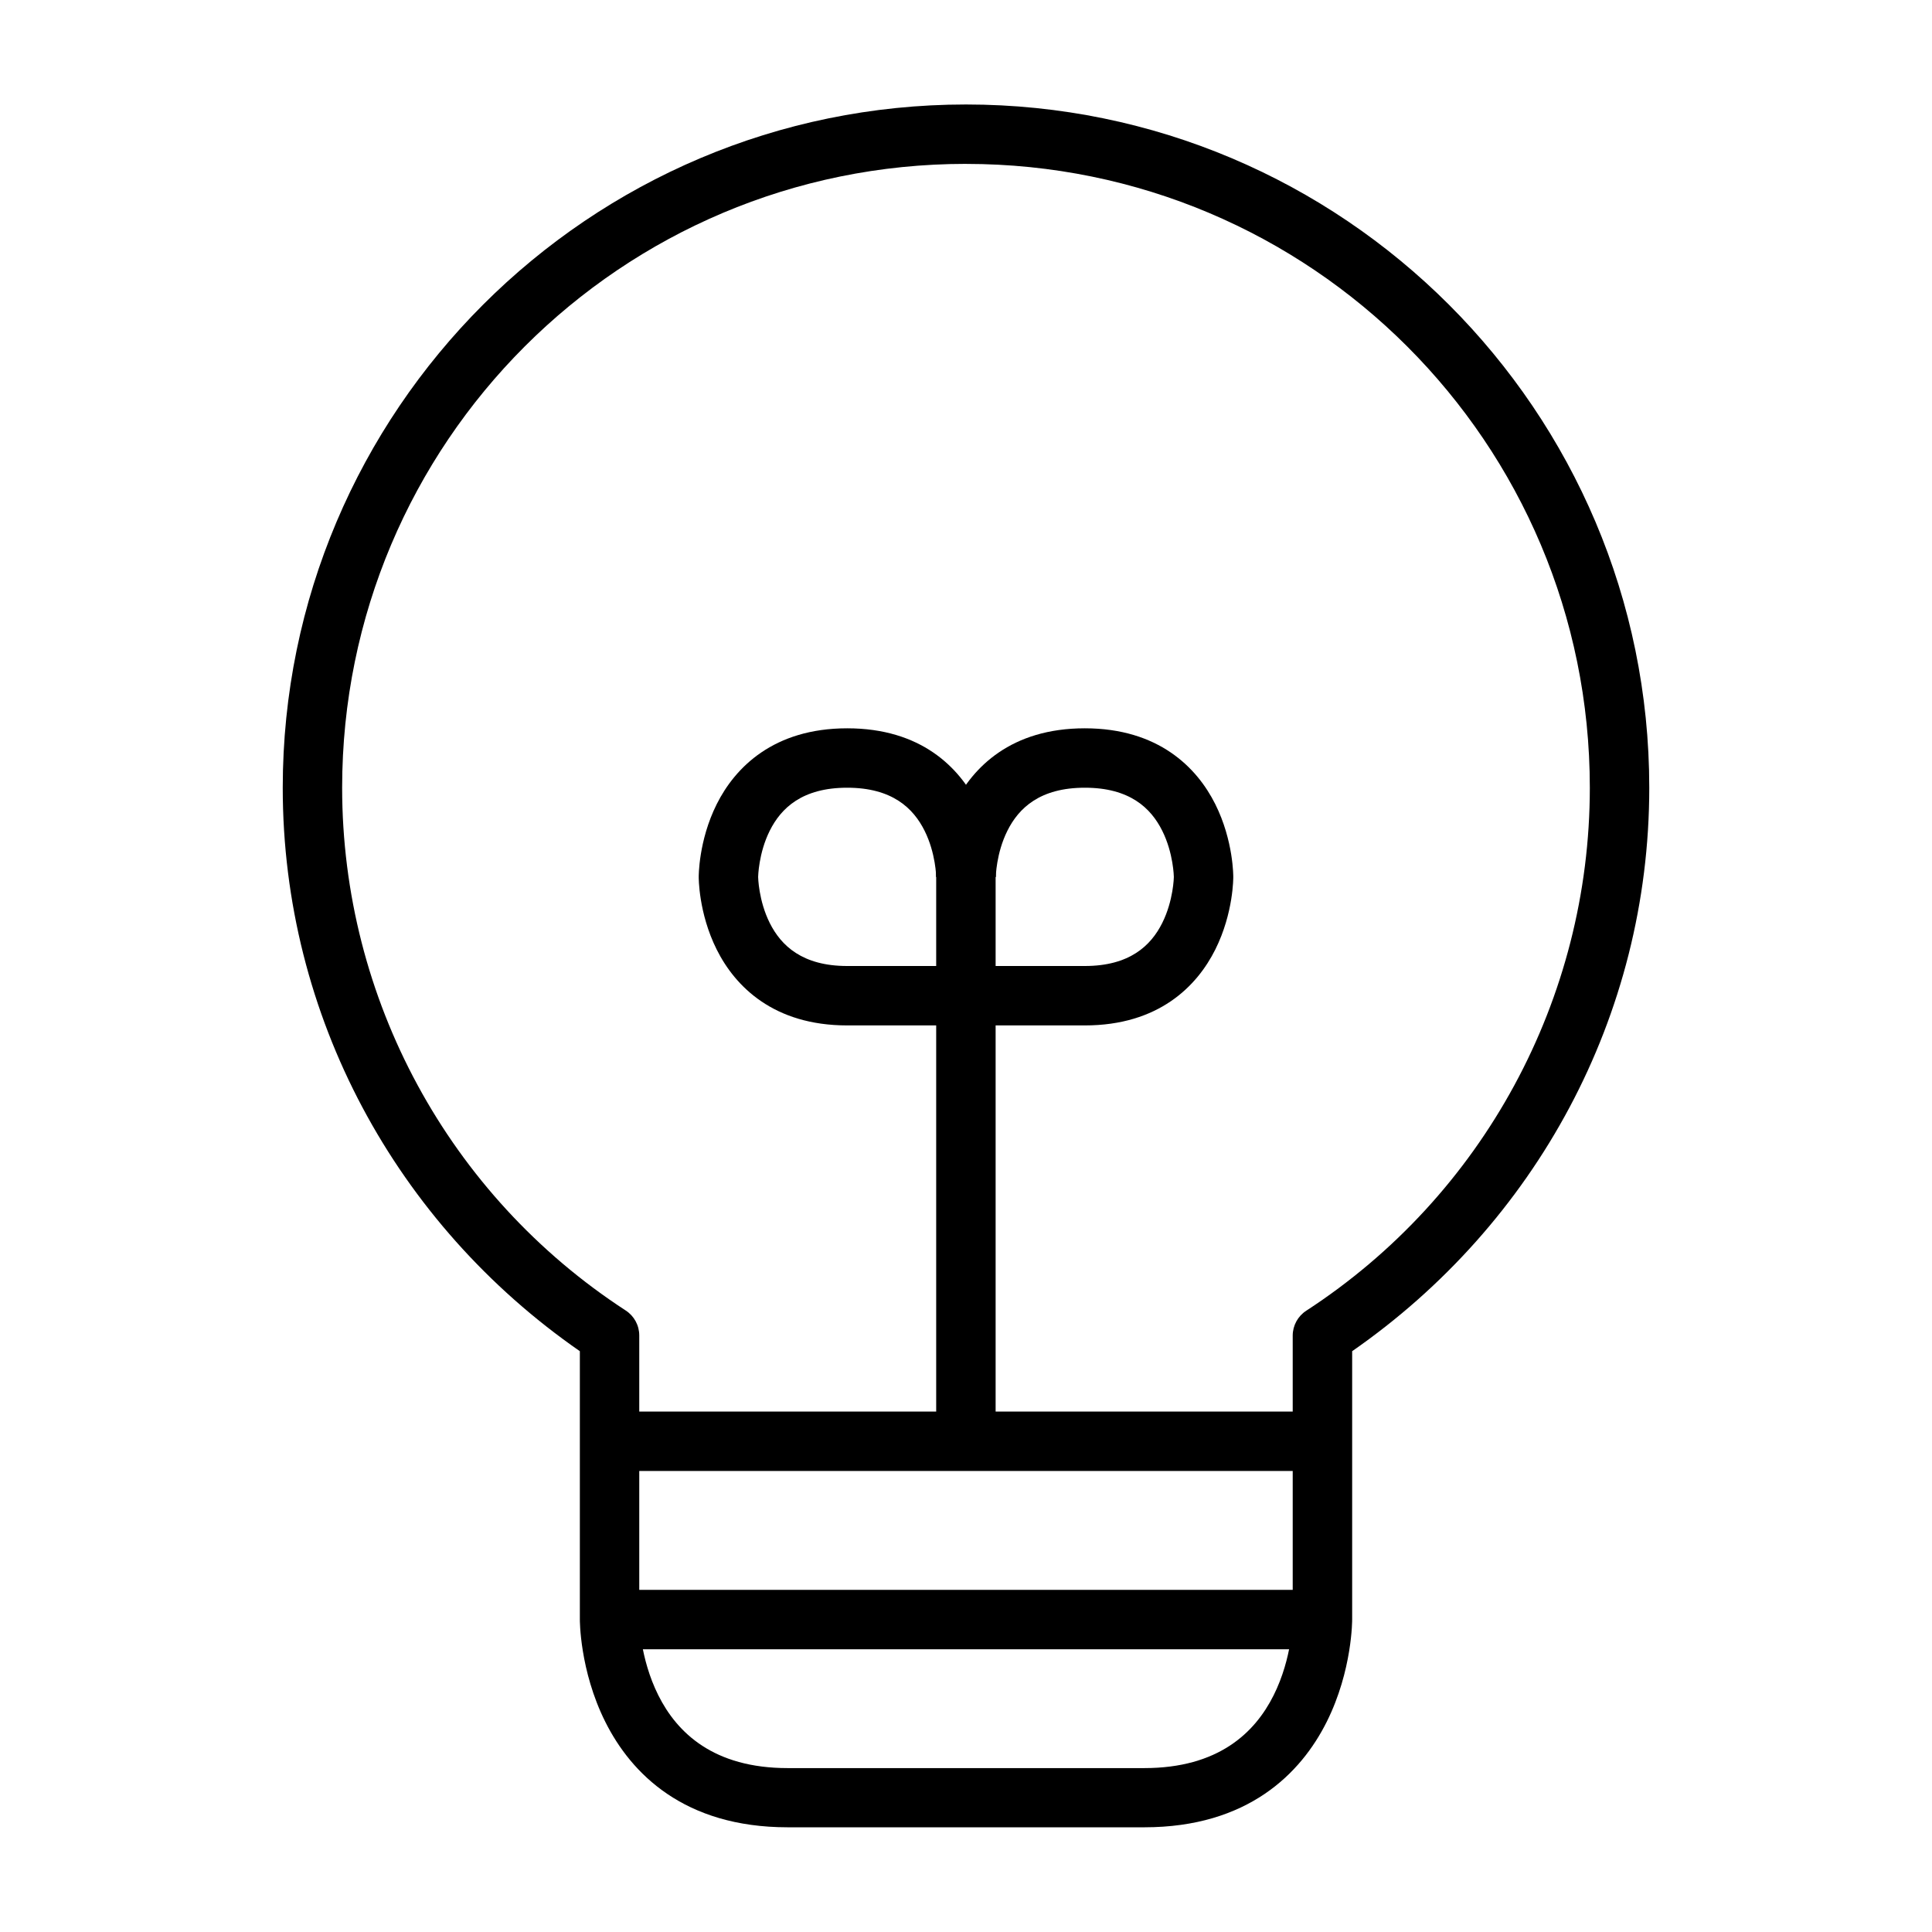
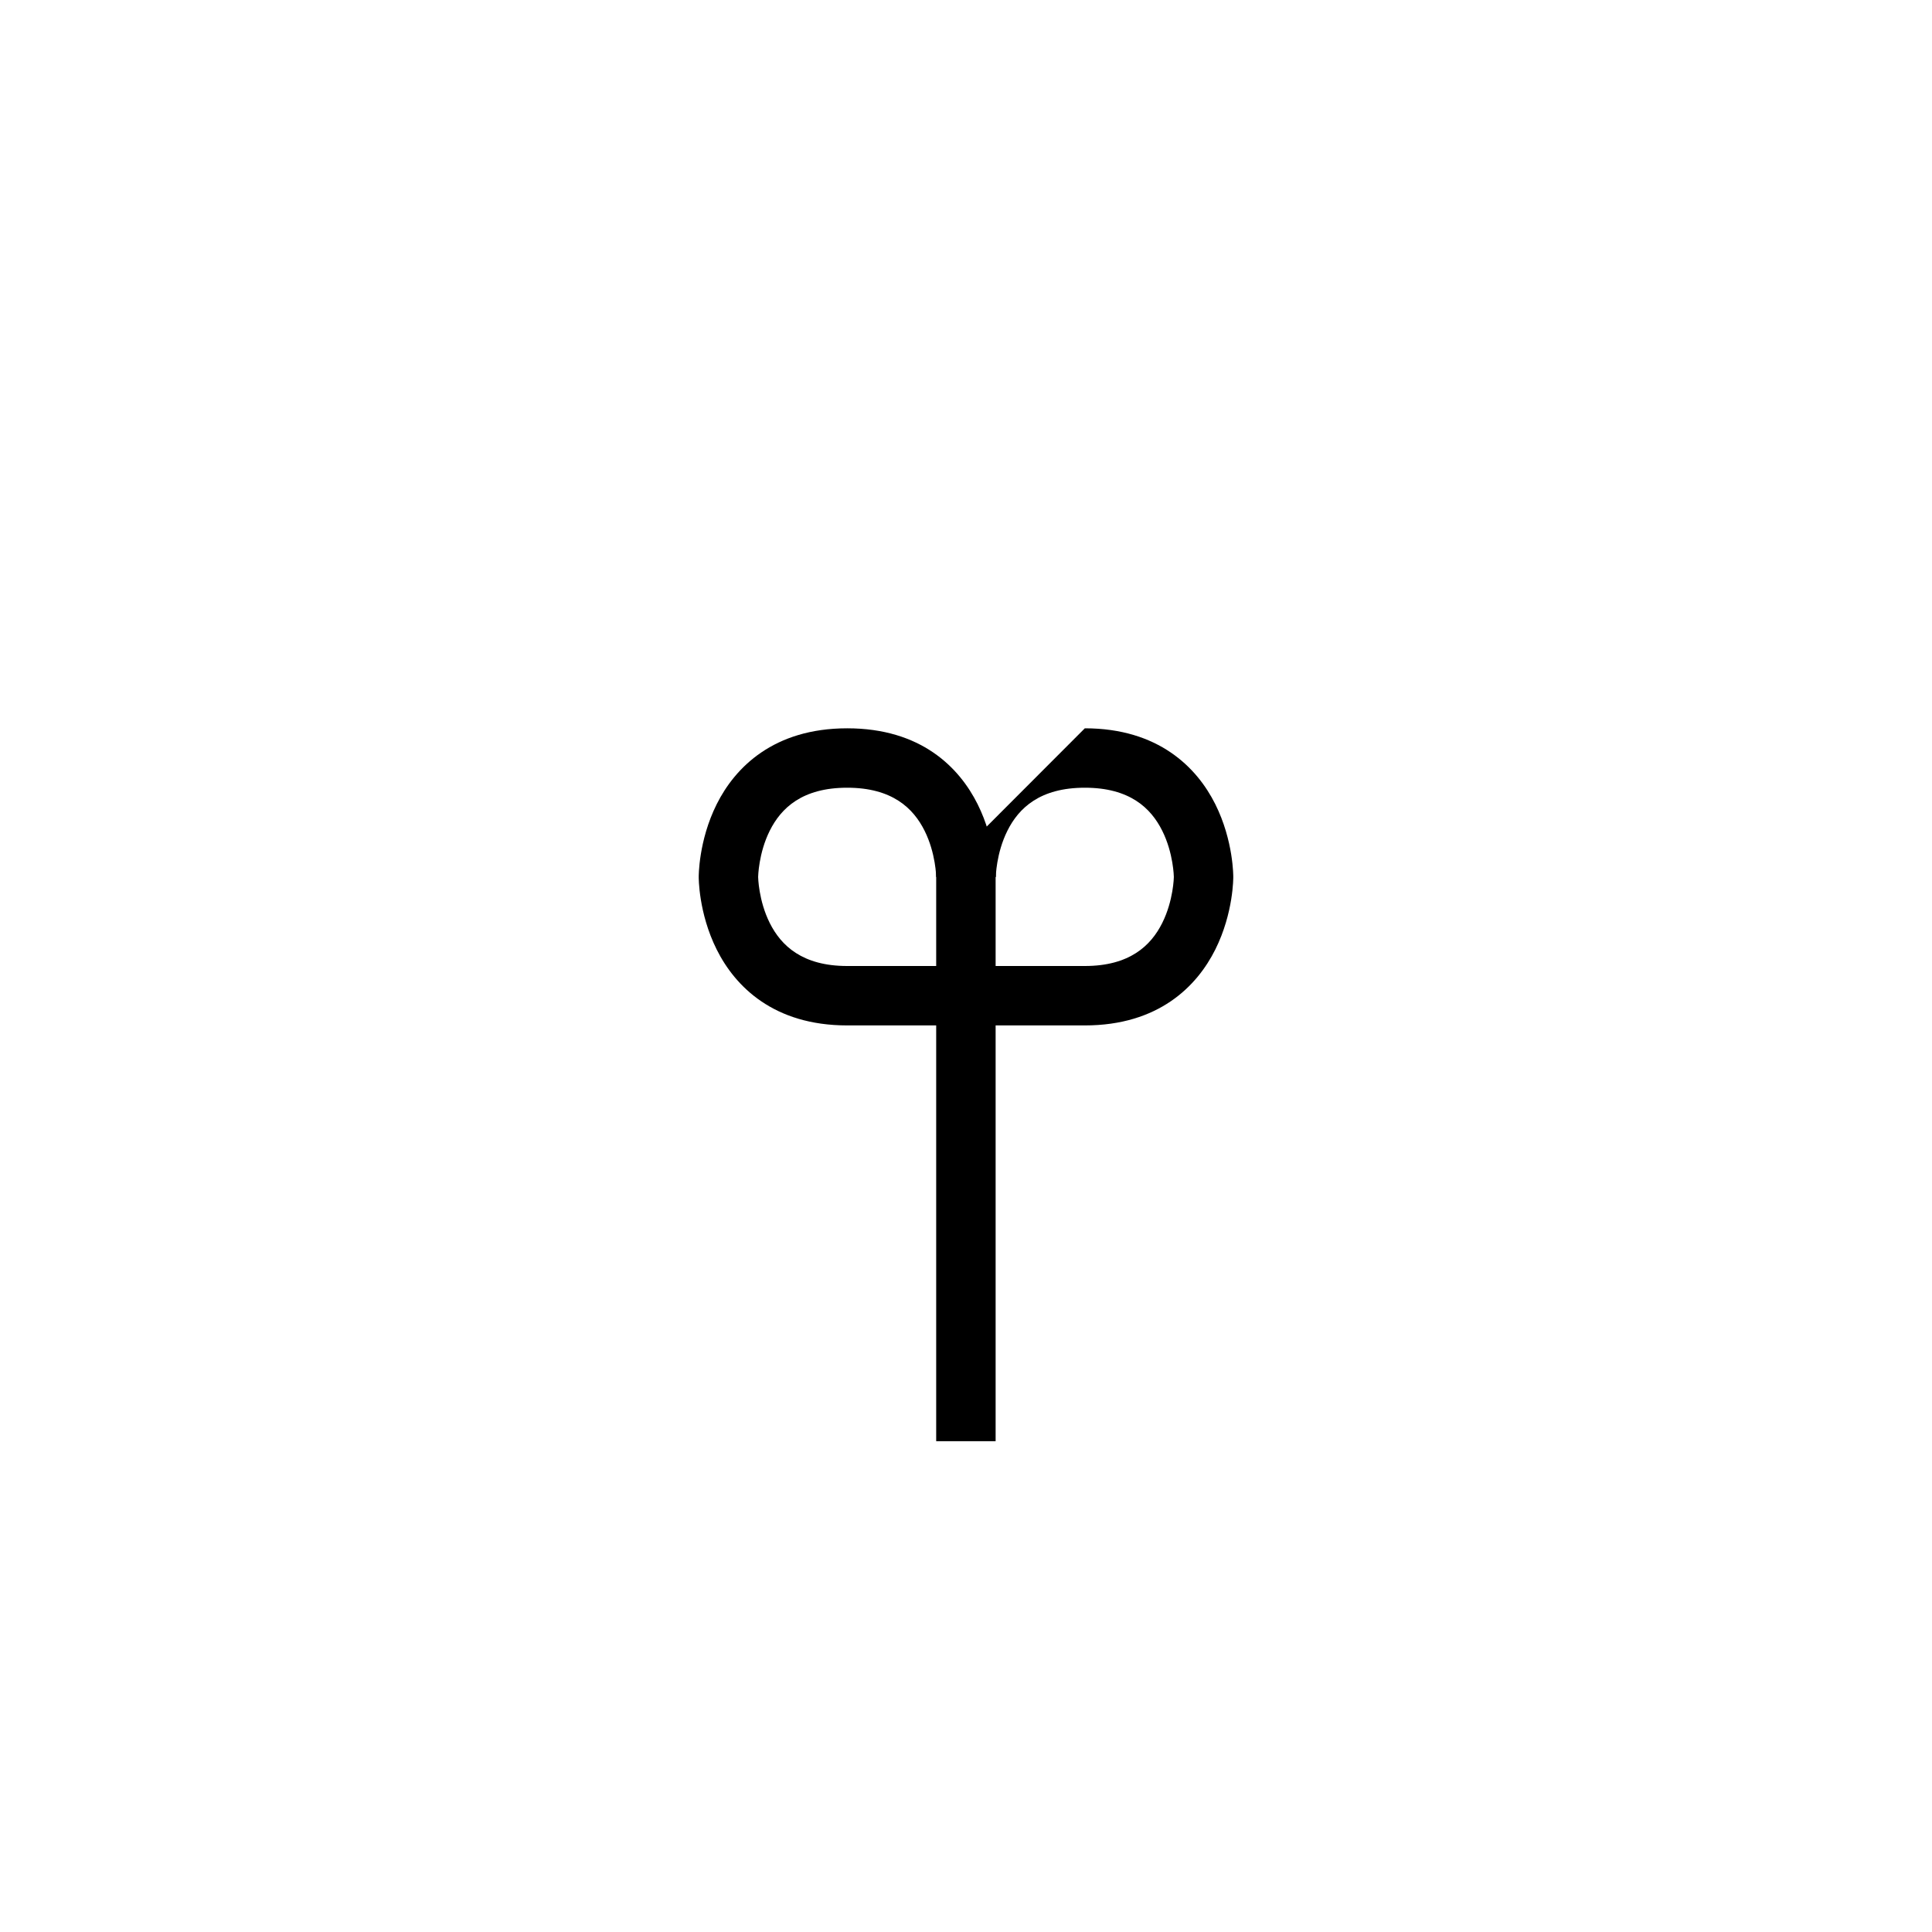
<svg xmlns="http://www.w3.org/2000/svg" fill="#000000" width="800px" height="800px" version="1.1" viewBox="144 144 512 512">
  <g>
-     <path d="m400 171.69c-99.902 0-181.07 81.172-181.07 181.07 0 60.57 30.086 115.58 78.738 149.32v71.086s-0.102 13.453 6.742 27.137c6.844 13.688 20.855 27.949 48.348 27.949h94.488c27.434 0 41.504-14.266 48.348-27.949 6.844-13.688 6.742-27.137 6.742-27.137v-71.086c48.613-33.762 78.738-88.734 78.738-149.32 0-99.902-81.172-181.07-181.07-181.07zm0 15.746c91.395 0 165.32 73.93 165.32 165.32 0 55.93-28.258 108.09-75.137 138.59-2.231 1.441-3.586 3.91-3.602 6.566v75.254s-0.09 10.176-5.055 20.105c-4.965 9.93-14.652 19.293-34.285 19.293h-94.492c-19.645 0-29.32-9.363-34.285-19.293-4.965-9.93-5.055-20.105-5.055-20.105v-75.254c0.004-2.676-1.355-5.172-3.602-6.625-46.879-30.496-75.137-82.605-75.137-138.54 0-91.395 73.93-165.32 165.32-165.32z" />
-     <path d="m305.52 518.08v15.746h188.98v-15.746z" />
-     <path d="m305.52 565.33v15.746h188.98v-15.746z" />
    <path d="m392.1 368.51v157.42h15.75v-157.42z" />
    <path d="m368.51 337.01c-19.473 0-29.699 10.355-34.574 20.105s-4.766 19.293-4.766 19.293-0.109 9.484 4.766 19.234 15.059 20.105 34.574 20.105h31.496v-15.746h-31.496c-11.871 0-17.516-5.398-20.516-11.391-2.996-5.996-3.078-12.203-3.078-12.203s0.082-6.266 3.078-12.262c2.996-5.996 8.605-11.391 20.512-11.391 11.891 0 17.516 5.394 20.512 11.391 2.996 5.996 3.078 12.262 3.078 12.262h15.746s0.109-9.543-4.766-19.293c-4.867-9.75-15.012-20.105-34.566-20.105z" />
-     <path d="m431.49 337.01c19.473 0 29.699 10.355 34.574 20.105s4.766 19.293 4.766 19.293 0.109 9.484-4.766 19.234-15.059 20.105-34.574 20.105h-31.496v-15.746h31.496c11.867 0 17.516-5.394 20.512-11.391 2.996-5.996 3.078-12.203 3.078-12.203s-0.082-6.266-3.078-12.262c-2.996-5.996-8.605-11.391-20.512-11.391-11.891 0-17.516 5.394-20.512 11.391-3 5.996-3.082 12.262-3.082 12.262h-15.75s-0.109-9.543 4.766-19.293 15.02-20.105 34.578-20.105z" />
+     <path d="m431.49 337.01c19.473 0 29.699 10.355 34.574 20.105s4.766 19.293 4.766 19.293 0.109 9.484-4.766 19.234-15.059 20.105-34.574 20.105h-31.496v-15.746h31.496c11.867 0 17.516-5.394 20.512-11.391 2.996-5.996 3.078-12.203 3.078-12.203s-0.082-6.266-3.078-12.262c-2.996-5.996-8.605-11.391-20.512-11.391-11.891 0-17.516 5.394-20.512 11.391-3 5.996-3.082 12.262-3.082 12.262h-15.75z" />
  </g>
</svg>